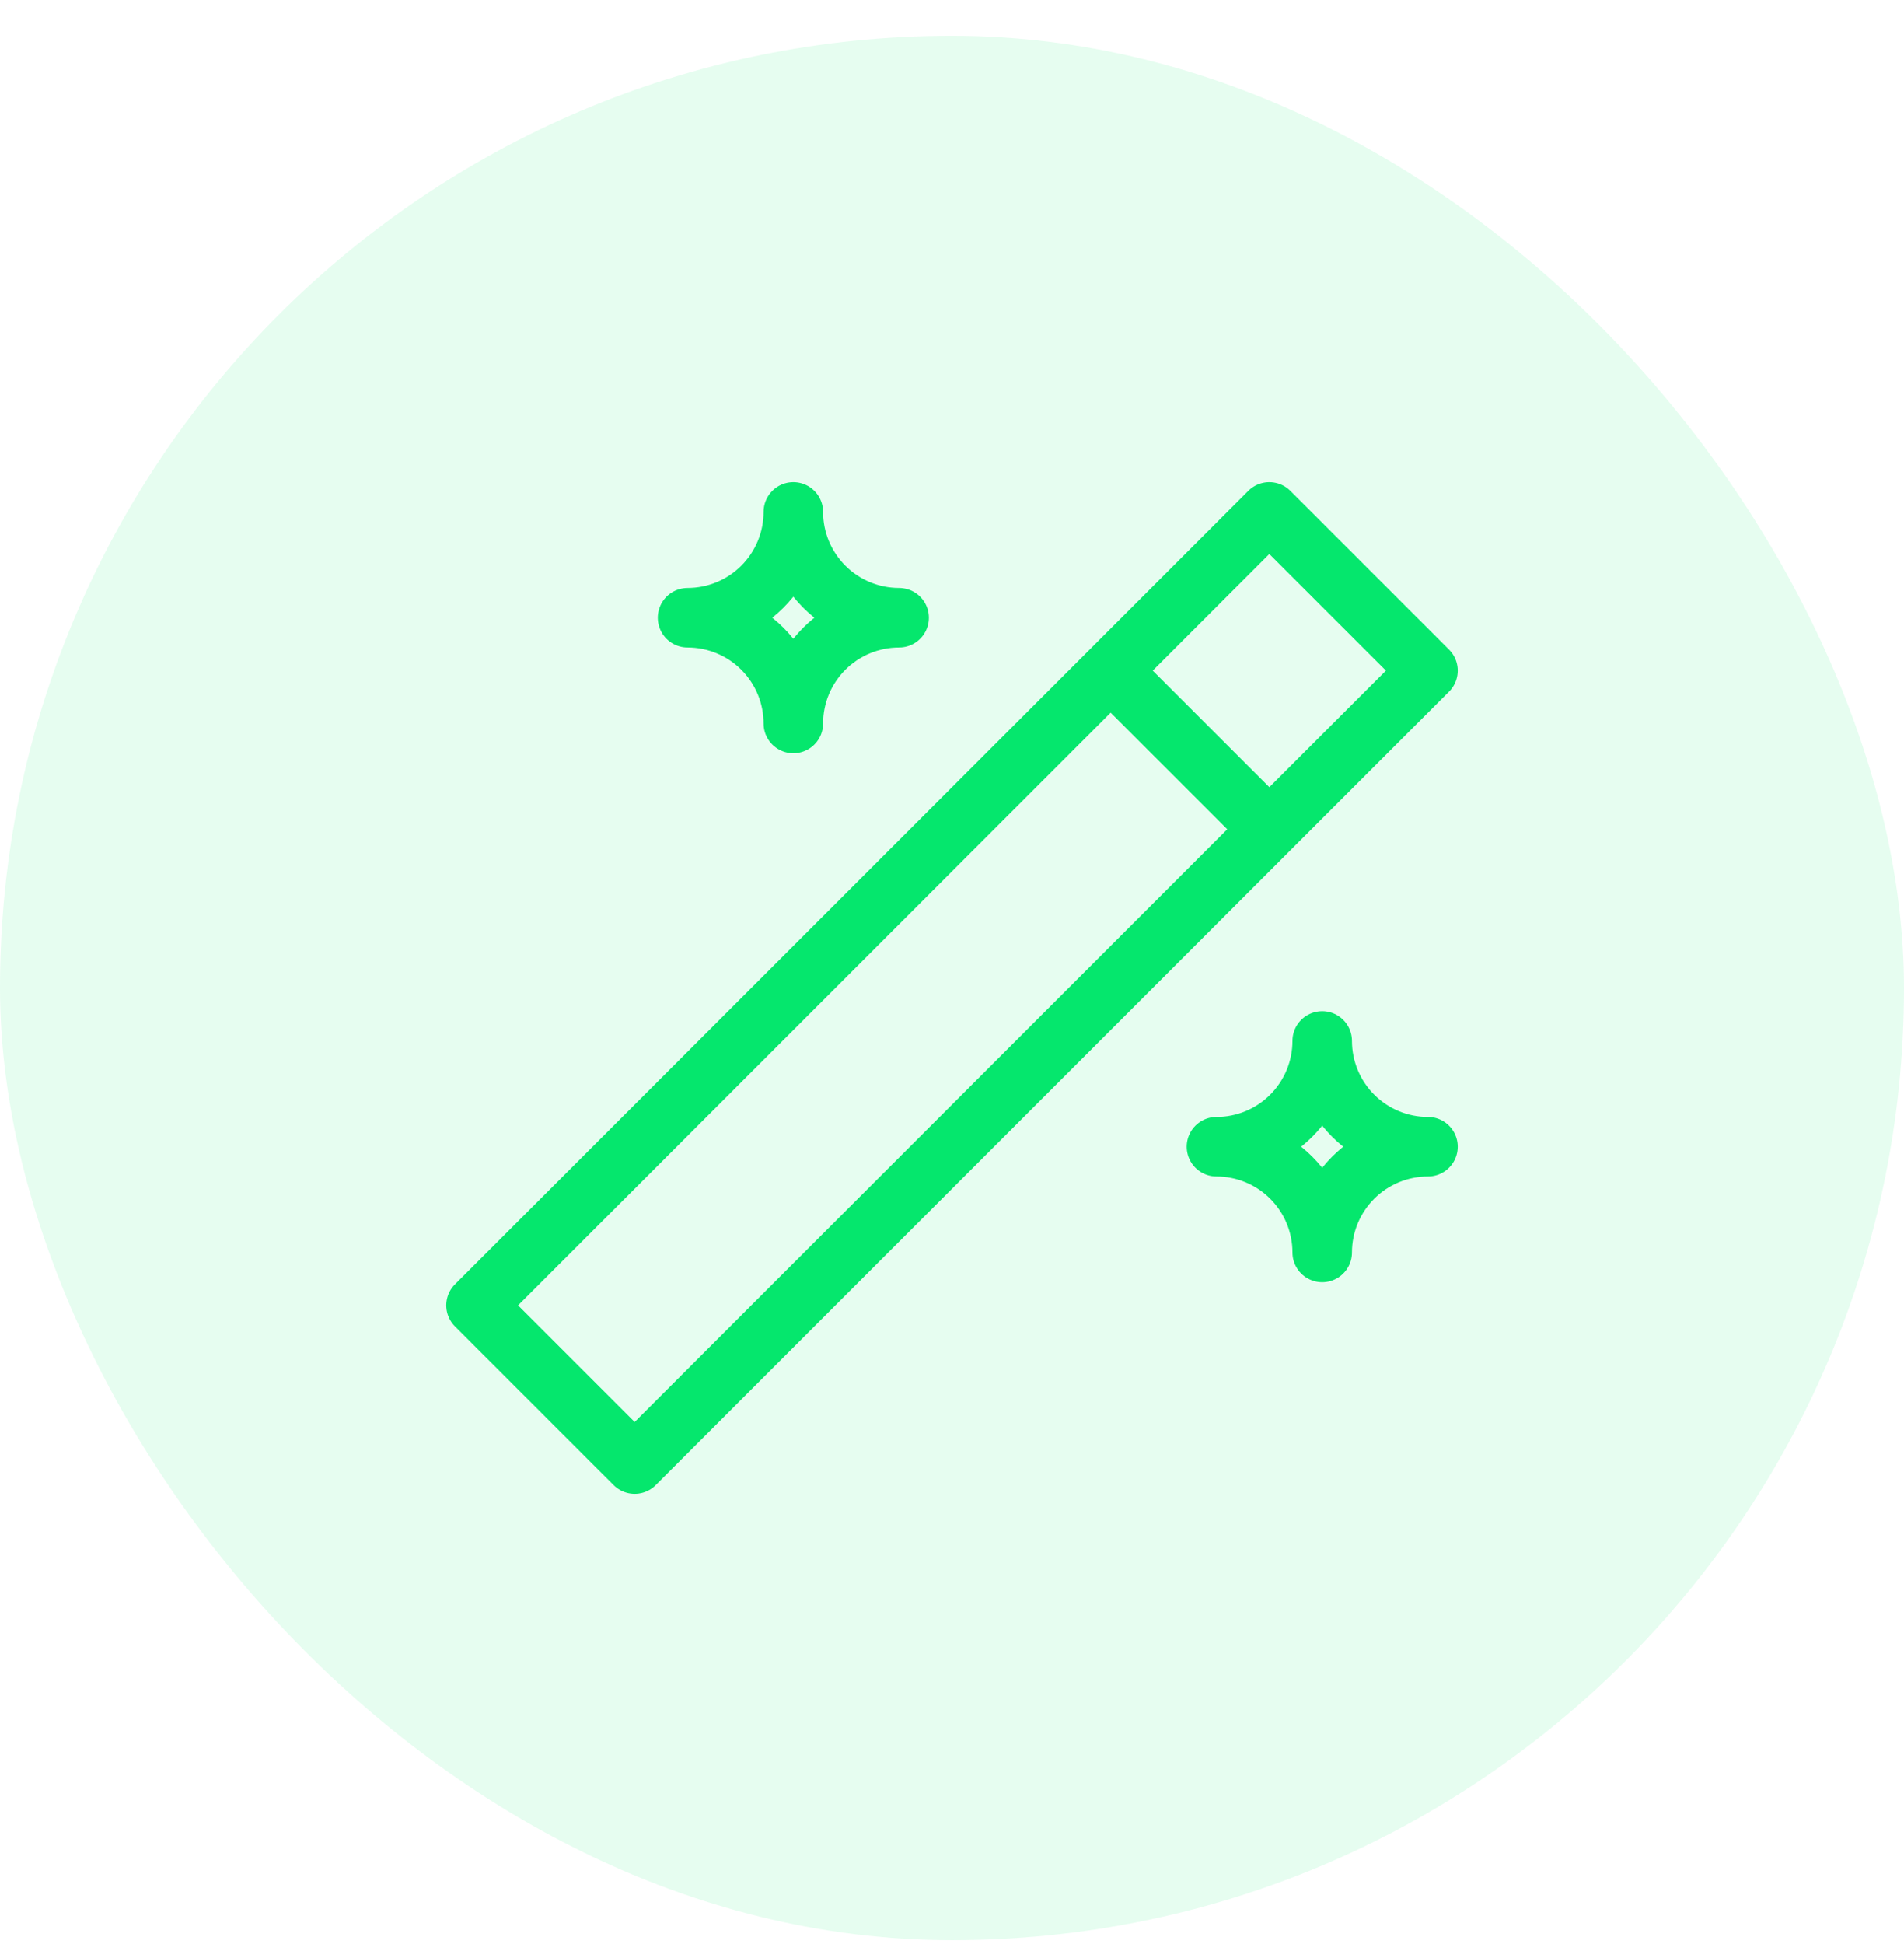
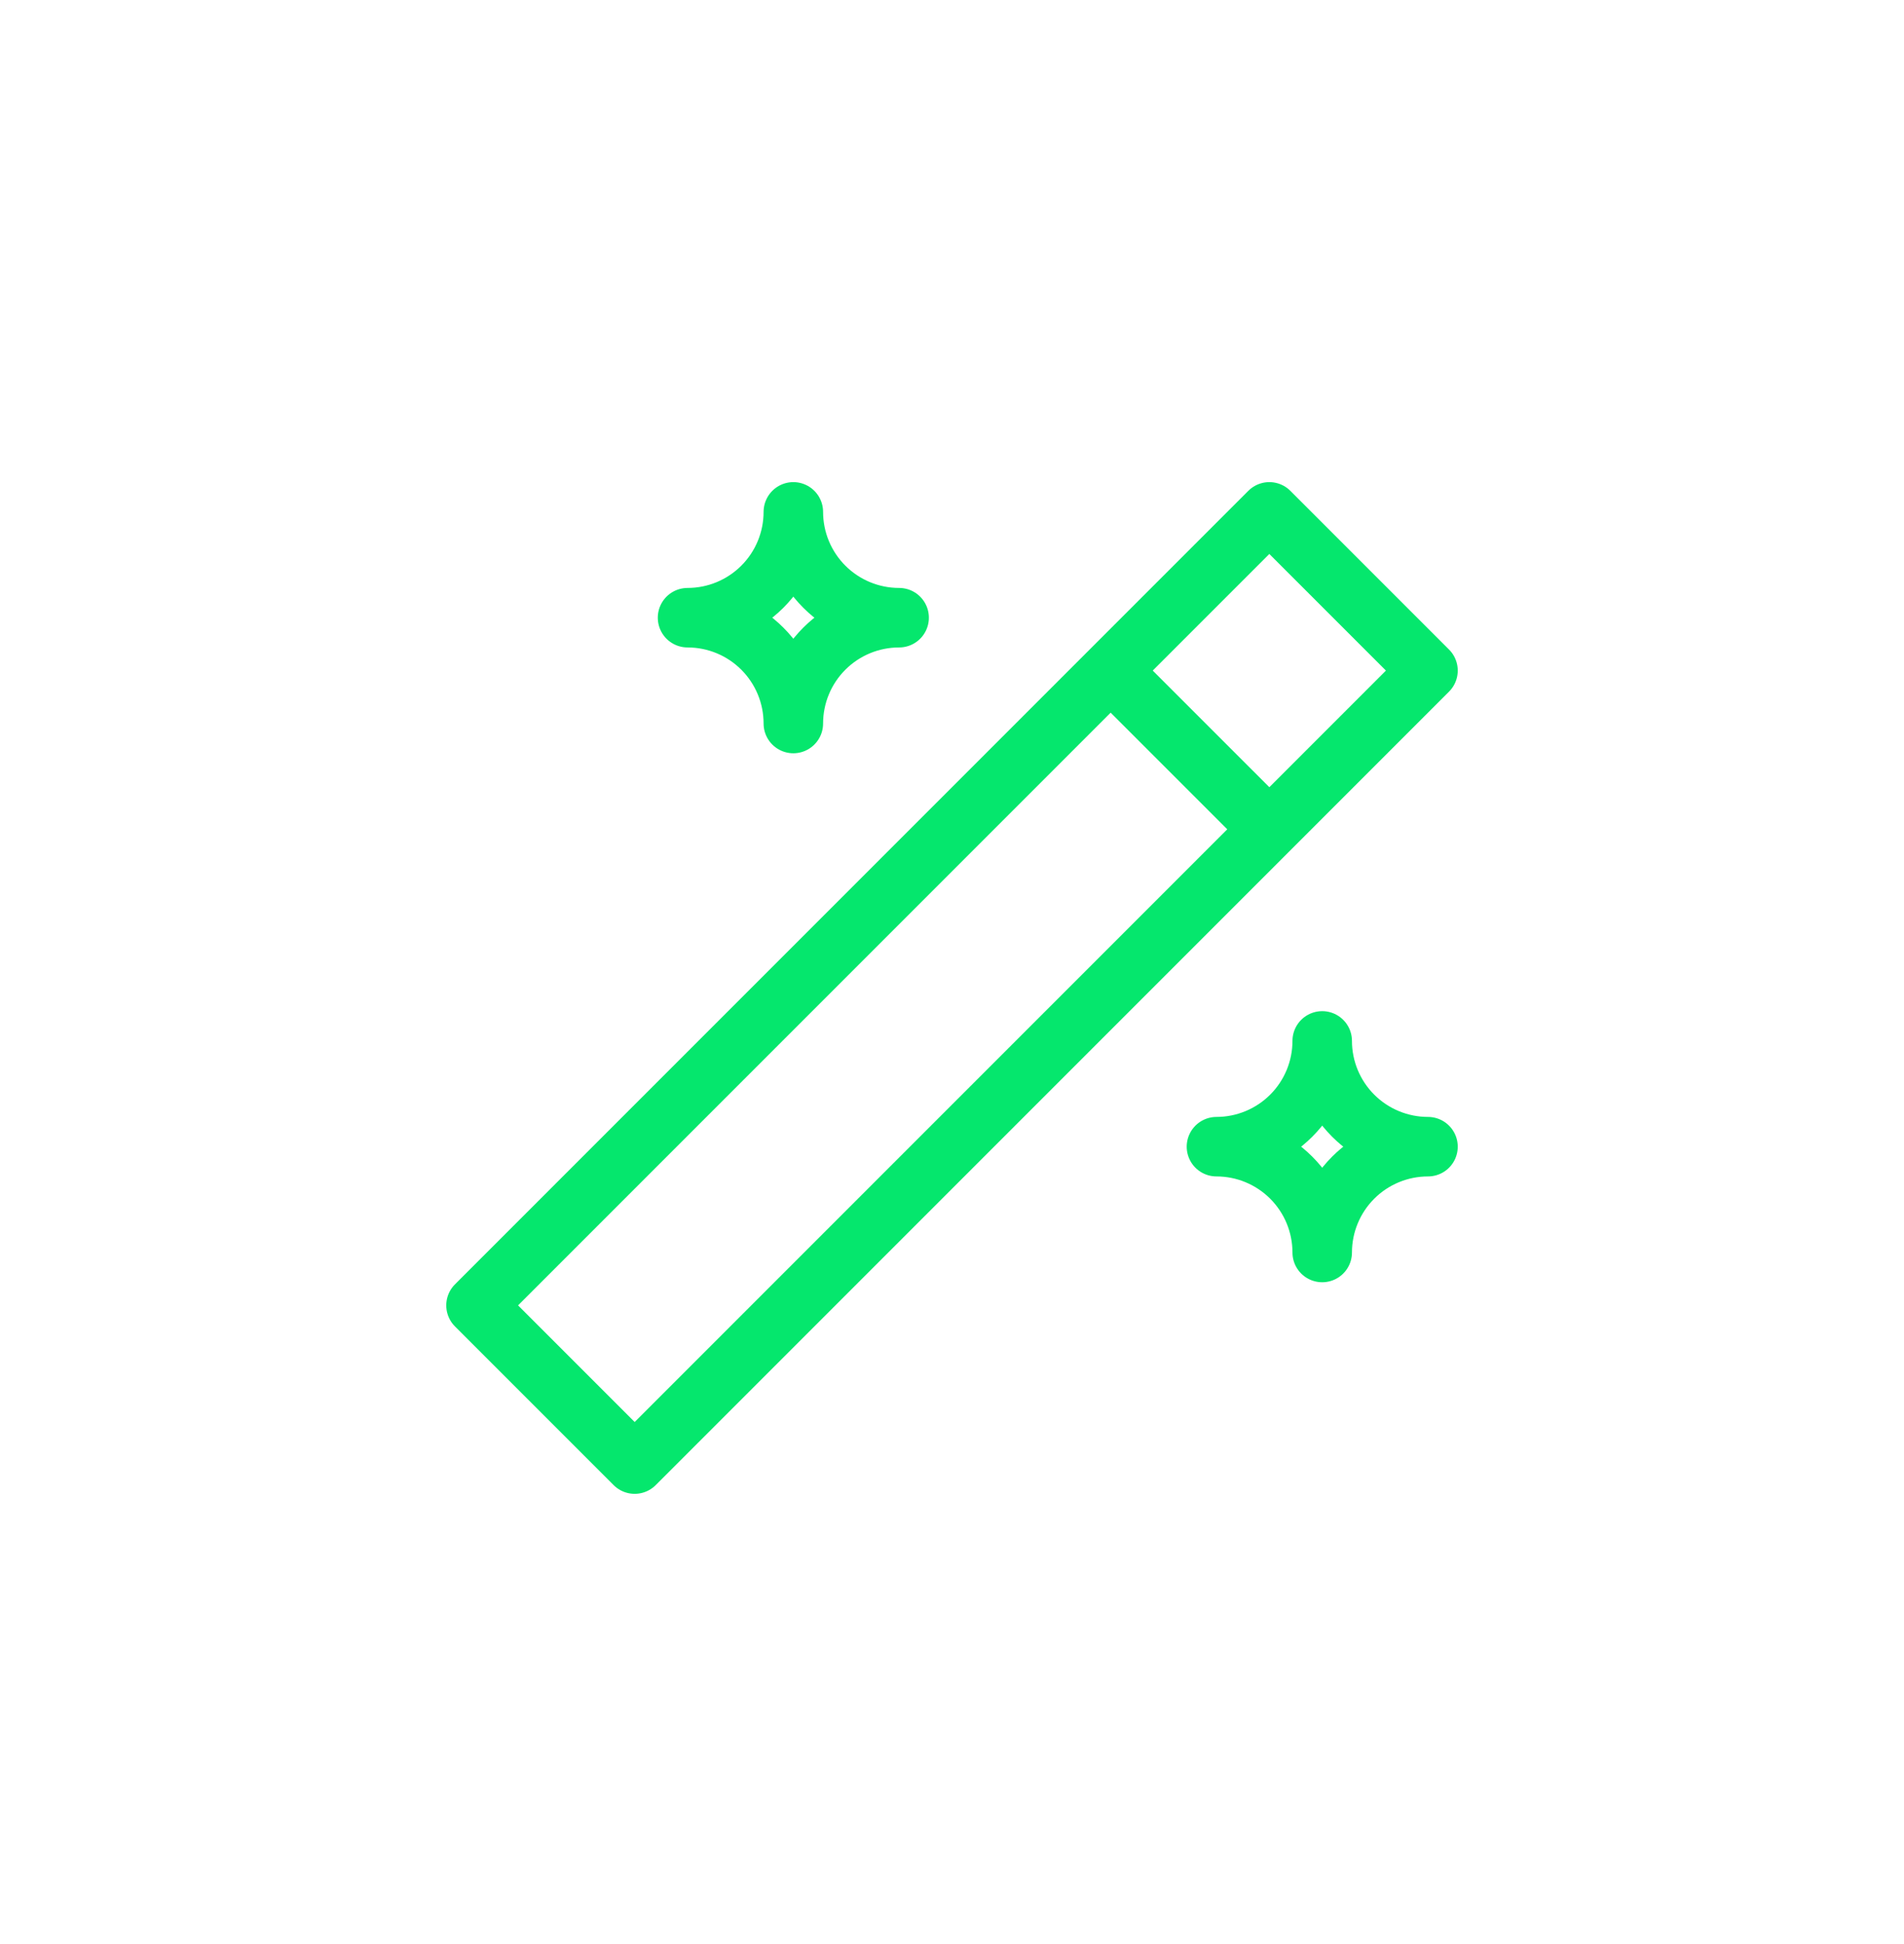
<svg xmlns="http://www.w3.org/2000/svg" width="48" height="49" viewBox="0 0 48 49" fill="none">
-   <rect y="0.902" width="48" height="48" rx="24" fill="#05E76D" fill-opacity="0.1" />
  <path d="M28 16.902L32 20.902M16 36.902L36 16.902L32 12.902L12 32.902L16 36.902ZM20 12.902C20 13.61 20.281 14.288 20.781 14.788C21.281 15.288 21.959 15.569 22.667 15.569C21.959 15.569 21.281 15.85 20.781 16.35C20.281 16.85 20 17.528 20 18.236C20 17.528 19.719 16.85 19.219 16.35C18.719 15.85 18.041 15.569 17.333 15.569C18.041 15.569 18.719 15.288 19.219 14.788C19.719 14.288 20 13.61 20 12.902ZM33.333 26.236C33.333 26.943 33.614 27.621 34.114 28.121C34.614 28.621 35.293 28.902 36 28.902C35.293 28.902 34.614 29.183 34.114 29.683C33.614 30.183 33.333 30.862 33.333 31.569C33.333 30.862 33.052 30.183 32.552 29.683C32.052 29.183 31.374 28.902 30.667 28.902C31.374 28.902 32.052 28.621 32.552 28.121C33.052 27.621 33.333 26.943 33.333 26.236Z" stroke="#05E76D" stroke-width="1.5" stroke-linecap="round" stroke-linejoin="round" />
</svg>